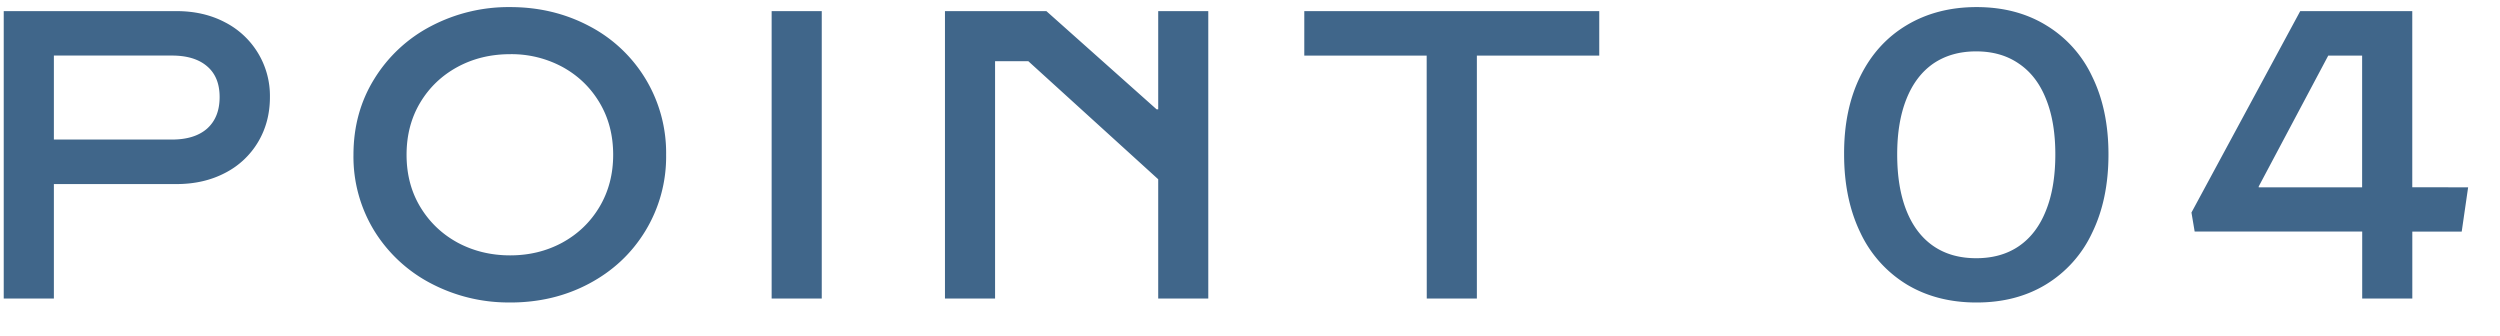
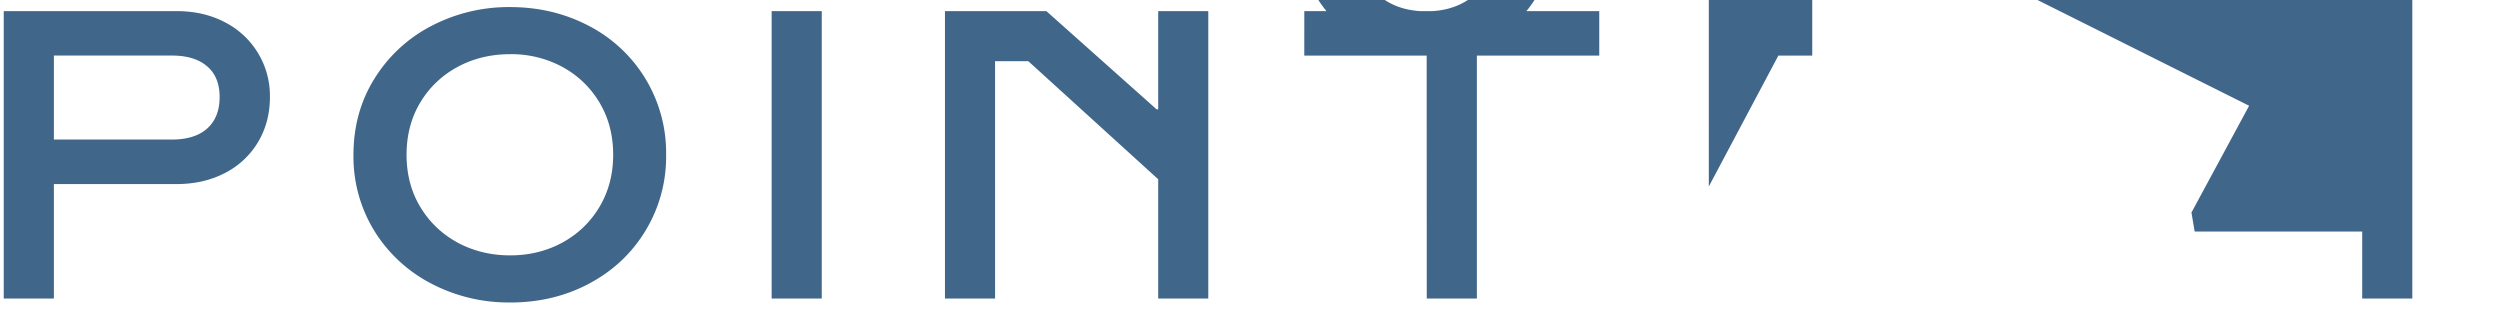
<svg xmlns="http://www.w3.org/2000/svg" fill="none" height="9" viewBox="0 0 67 9" width="67">
-   <path d="M4.731.298c.487 0 .92.1 1.3.3a2.214 2.214 0 011.203 2.004c0 .448-.106.849-.317 1.203a2.182 2.182 0 01-.88.827c-.38.2-.815.301-1.306.301H1.444V8H.1V.298zM4.607 3.74c.409 0 .724-.099.946-.296.222-.2.333-.481.333-.843 0-.358-.111-.632-.333-.822-.222-.193-.537-.29-.946-.29H1.444v2.25zm9.066 4.366a4.47 4.47 0 01-2.111-.504 3.905 3.905 0 01-1.526-1.408 3.798 3.798 0 01-.563-2.046c0-.76.188-1.44.563-2.041A3.892 3.892 0 0111.562.695a4.47 4.47 0 012.11-.505c.77 0 1.474.169 2.112.505a3.827 3.827 0 012.068 3.454 3.82 3.82 0 01-.56 2.046c-.368.602-.871 1.07-1.508 1.408s-1.341.504-2.111.504zm0-1.262c.508 0 .972-.113 1.39-.338.423-.23.756-.548 1-.956.247-.412.37-.88.37-1.402 0-.523-.121-.988-.365-1.397s-.574-.726-.993-.956a2.872 2.872 0 00-1.402-.343c-.52 0-.99.114-1.413.343-.422.23-.755.548-.999.956s-.365.874-.365 1.397c0 .526.123.994.37 1.402s.582.727 1.005.956c.422.225.89.338 1.402.338zM20.68.298h1.343V8H20.68zm4.645 0h2.718l2.954 2.632h.043V.298h1.342V8H31.04V4.804l-3.48-3.163h-.892V8h-1.343zm12.91 1.192h-3.28V.298h7.905V1.49h-3.28V8h-1.343zm14.737 6.617c-.709 0-1.332-.16-1.87-.483a3.233 3.233 0 01-1.24-1.38c-.293-.602-.44-1.304-.44-2.106-.004-.802.141-1.5.435-2.095s.709-1.05 1.246-1.37c.537-.32 1.161-.483 1.87-.483.709 0 1.329.162 1.858.484a3.17 3.17 0 011.236 1.37c.293.594.44 1.292.44 2.094 0 .806-.147 1.508-.44 2.106a3.198 3.198 0 01-1.236 1.38c-.53.322-1.149.483-1.858.483zm-.01-1.187c.447 0 .828-.107 1.143-.322.319-.218.56-.535.725-.95.169-.416.253-.919.253-1.51 0-.583-.084-1.081-.253-1.493-.164-.412-.406-.725-.725-.94-.315-.218-.696-.328-1.144-.328s-.83.11-1.15.328c-.314.219-.554.535-.719.95-.165.413-.247.907-.247 1.483 0 .587.082 1.089.247 1.504.165.415.405.732.72.95.319.22.702.328 1.15.328zm13.184-1.9l-.172 1.187H64.65V8h-1.343V6.206h-4.49l-.086-.51L61.646.298h3.003v4.721zm-5.613 0h2.772V1.49h-.908l-1.864 3.508z" fill="#40668a" />
+   <path d="M4.731.298c.487 0 .92.1 1.3.3a2.214 2.214 0 011.203 2.004c0 .448-.106.849-.317 1.203a2.182 2.182 0 01-.88.827c-.38.2-.815.301-1.306.301H1.444V8H.1V.298zM4.607 3.74c.409 0 .724-.099.946-.296.222-.2.333-.481.333-.843 0-.358-.111-.632-.333-.822-.222-.193-.537-.29-.946-.29H1.444v2.25zm9.066 4.366a4.47 4.47 0 01-2.111-.504 3.905 3.905 0 01-1.526-1.408 3.798 3.798 0 01-.563-2.046c0-.76.188-1.44.563-2.041A3.892 3.892 0 0111.562.695a4.47 4.47 0 012.11-.505c.77 0 1.474.169 2.112.505a3.827 3.827 0 012.068 3.454 3.82 3.82 0 01-.56 2.046c-.368.602-.871 1.07-1.508 1.408s-1.341.504-2.111.504zm0-1.262c.508 0 .972-.113 1.39-.338.423-.23.756-.548 1-.956.247-.412.37-.88.37-1.402 0-.523-.121-.988-.365-1.397s-.574-.726-.993-.956a2.872 2.872 0 00-1.402-.343c-.52 0-.99.114-1.413.343-.422.23-.755.548-.999.956s-.365.874-.365 1.397c0 .526.123.994.37 1.402s.582.727 1.005.956c.422.225.89.338 1.402.338zM20.68.298h1.343V8H20.68zm4.645 0h2.718l2.954 2.632h.043V.298h1.342V8H31.04V4.804l-3.48-3.163h-.892V8h-1.343zm12.91 1.192h-3.28V.298h7.905V1.49h-3.28V8h-1.343zc-.709 0-1.332-.16-1.87-.483a3.233 3.233 0 01-1.24-1.38c-.293-.602-.44-1.304-.44-2.106-.004-.802.141-1.5.435-2.095s.709-1.05 1.246-1.37c.537-.32 1.161-.483 1.87-.483.709 0 1.329.162 1.858.484a3.17 3.17 0 011.236 1.37c.293.594.44 1.292.44 2.094 0 .806-.147 1.508-.44 2.106a3.198 3.198 0 01-1.236 1.38c-.53.322-1.149.483-1.858.483zm-.01-1.187c.447 0 .828-.107 1.143-.322.319-.218.56-.535.725-.95.169-.416.253-.919.253-1.51 0-.583-.084-1.081-.253-1.493-.164-.412-.406-.725-.725-.94-.315-.218-.696-.328-1.144-.328s-.83.11-1.15.328c-.314.219-.554.535-.719.95-.165.413-.247.907-.247 1.483 0 .587.082 1.089.247 1.504.165.415.405.732.72.95.319.22.702.328 1.15.328zm13.184-1.9l-.172 1.187H64.65V8h-1.343V6.206h-4.49l-.086-.51L61.646.298h3.003v4.721zm-5.613 0h2.772V1.49h-.908l-1.864 3.508z" fill="#40668a" />
</svg>